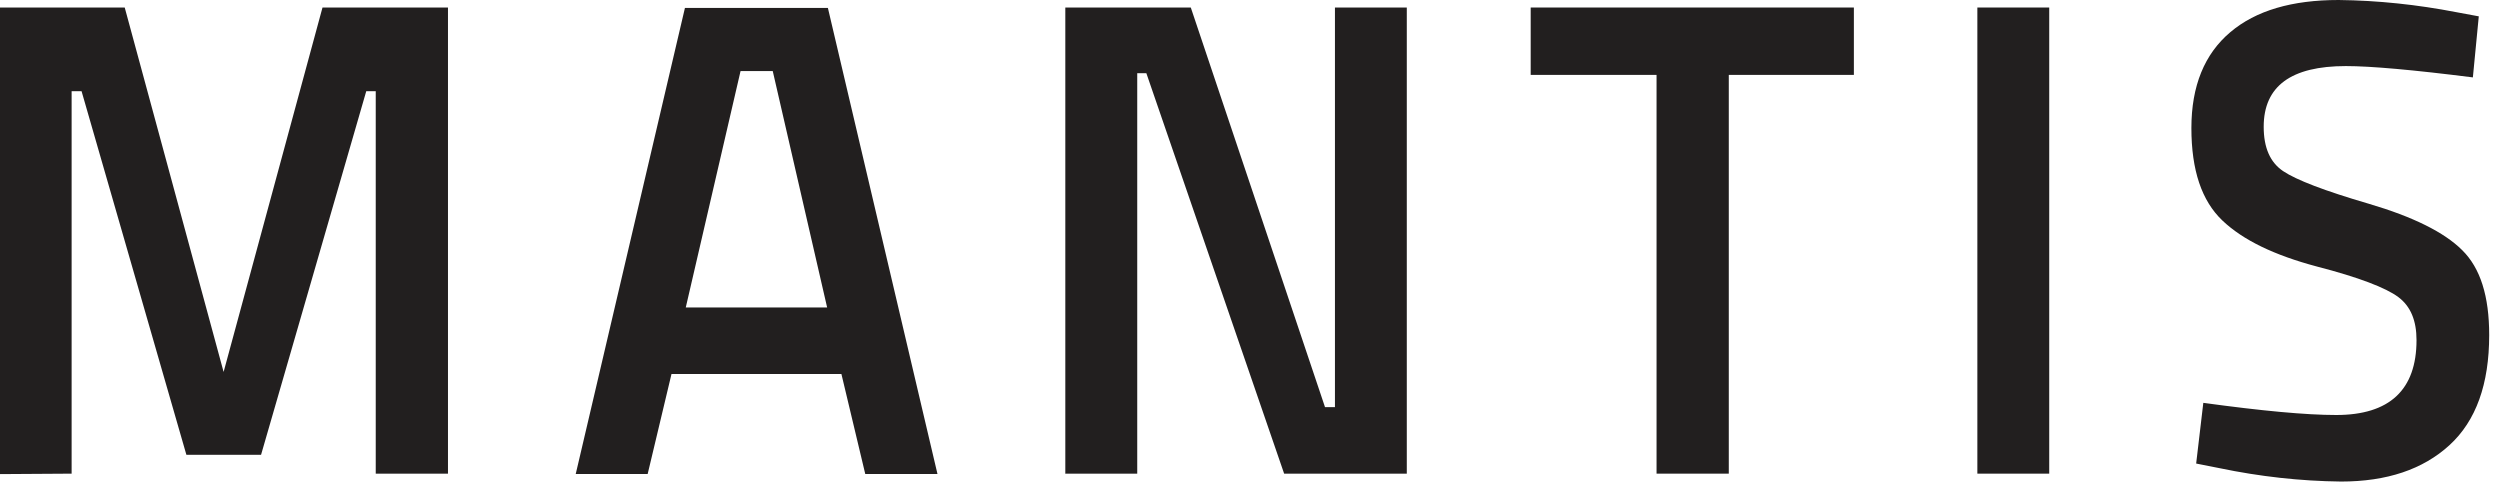
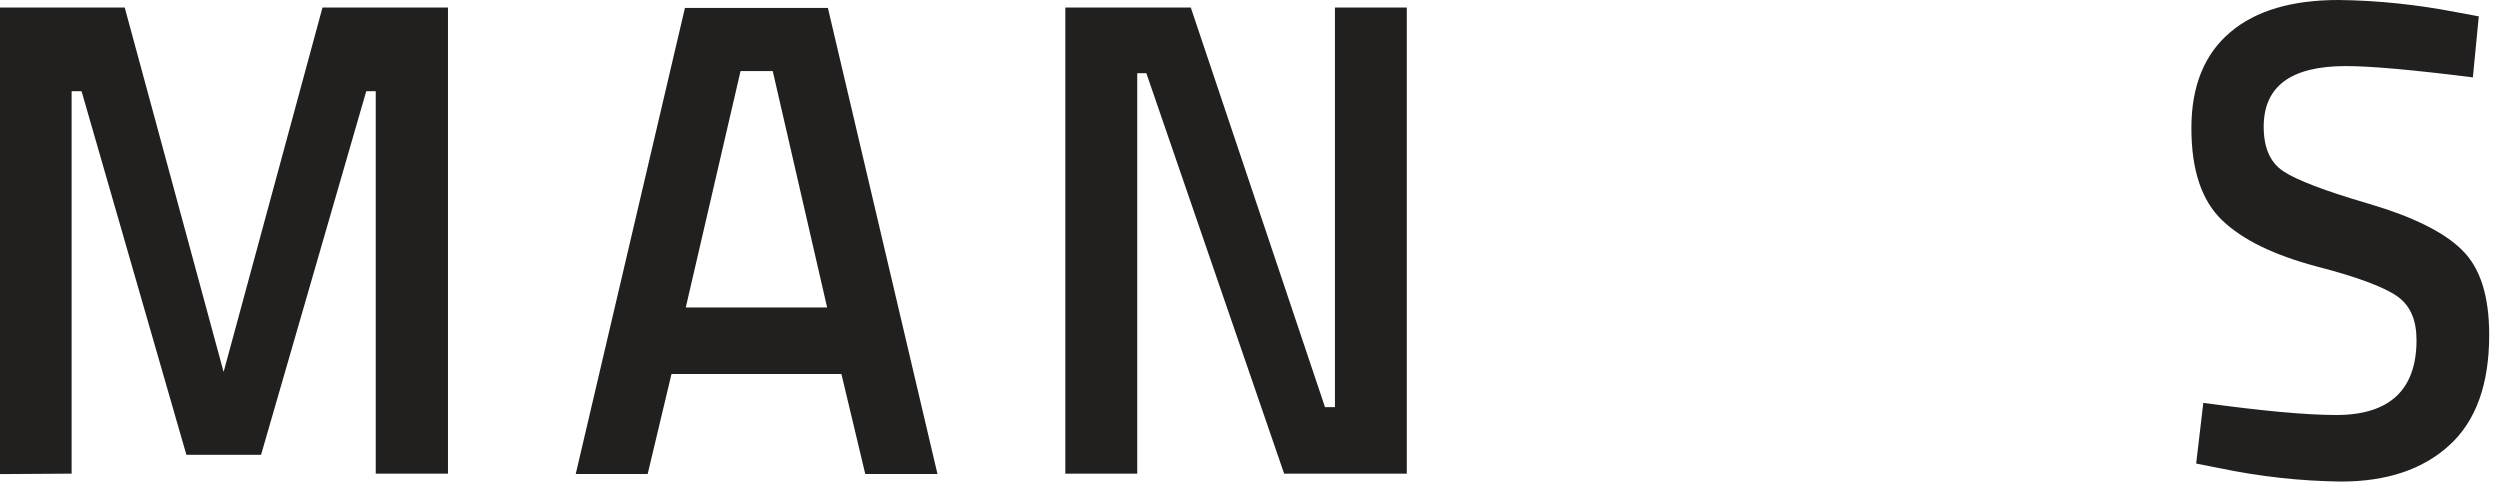
<svg xmlns="http://www.w3.org/2000/svg" width="142" height="28" viewBox="0 0 142 28" fill="none">
  <path d="M0 26.924V0.427H7.084L12.701 21.126L18.318 0.427H25.445V26.903H21.342V5.181H20.803L14.828 25.833H10.587L4.633 5.181H4.068V26.903L0.009 26.929L0 26.924Z" fill="#221F1F" />
  <path d="M32.701 26.924L38.905 0.449H47.024L53.249 26.924H49.147L47.792 21.243H38.141L36.787 26.924H32.706H32.701ZM42.063 4.038L38.952 17.463H46.981L43.892 4.038H42.067H42.063Z" fill="#221F1F" />
  <path d="M60.51 26.924V0.427H67.637L75.26 23.124H75.825V0.427H79.906V26.903H72.939L65.113 4.159H64.595V26.903H60.514V26.929L60.51 26.924Z" fill="#221F1F" />
-   <path d="M86.943 4.254V0.427H105.3V4.254H98.195V26.903H94.092V4.254H86.943Z" fill="#221F1F" />
-   <path d="M112.314 26.924V0.427H116.396V26.903H112.314V26.929V26.924Z" fill="#221F1F" />
+   <path d="M112.314 26.924V0.427V26.903H112.314V26.929V26.924Z" fill="#221F1F" />
  <path d="M133.246 3.753C130.135 3.753 128.578 4.892 128.578 7.2C128.578 8.387 128.94 9.219 129.682 9.72C130.428 10.22 132.029 10.837 134.553 11.575C137.055 12.312 138.837 13.193 139.855 14.211C140.89 15.233 141.386 16.825 141.386 19.034C141.386 21.817 140.64 23.904 139.13 25.285C137.62 26.666 135.567 27.352 132.974 27.352C130.653 27.326 128.349 27.067 126.071 26.592L124.742 26.329L125.148 22.882C128.461 23.335 130.968 23.572 132.702 23.572C135.726 23.572 137.258 22.144 137.258 19.319C137.258 18.201 136.921 17.395 136.222 16.872C135.523 16.351 133.988 15.755 131.598 15.138C129.186 14.495 127.404 13.641 126.231 12.524C125.057 11.406 124.471 9.672 124.471 7.274C124.471 4.875 125.217 3.067 126.68 1.829C128.142 0.591 130.2 0 132.836 0C135.07 0.026 137.301 0.263 139.51 0.69L140.795 0.928L140.459 4.396C137.077 3.969 134.661 3.753 133.241 3.753H133.246Z" fill="#221F1F" />
</svg>